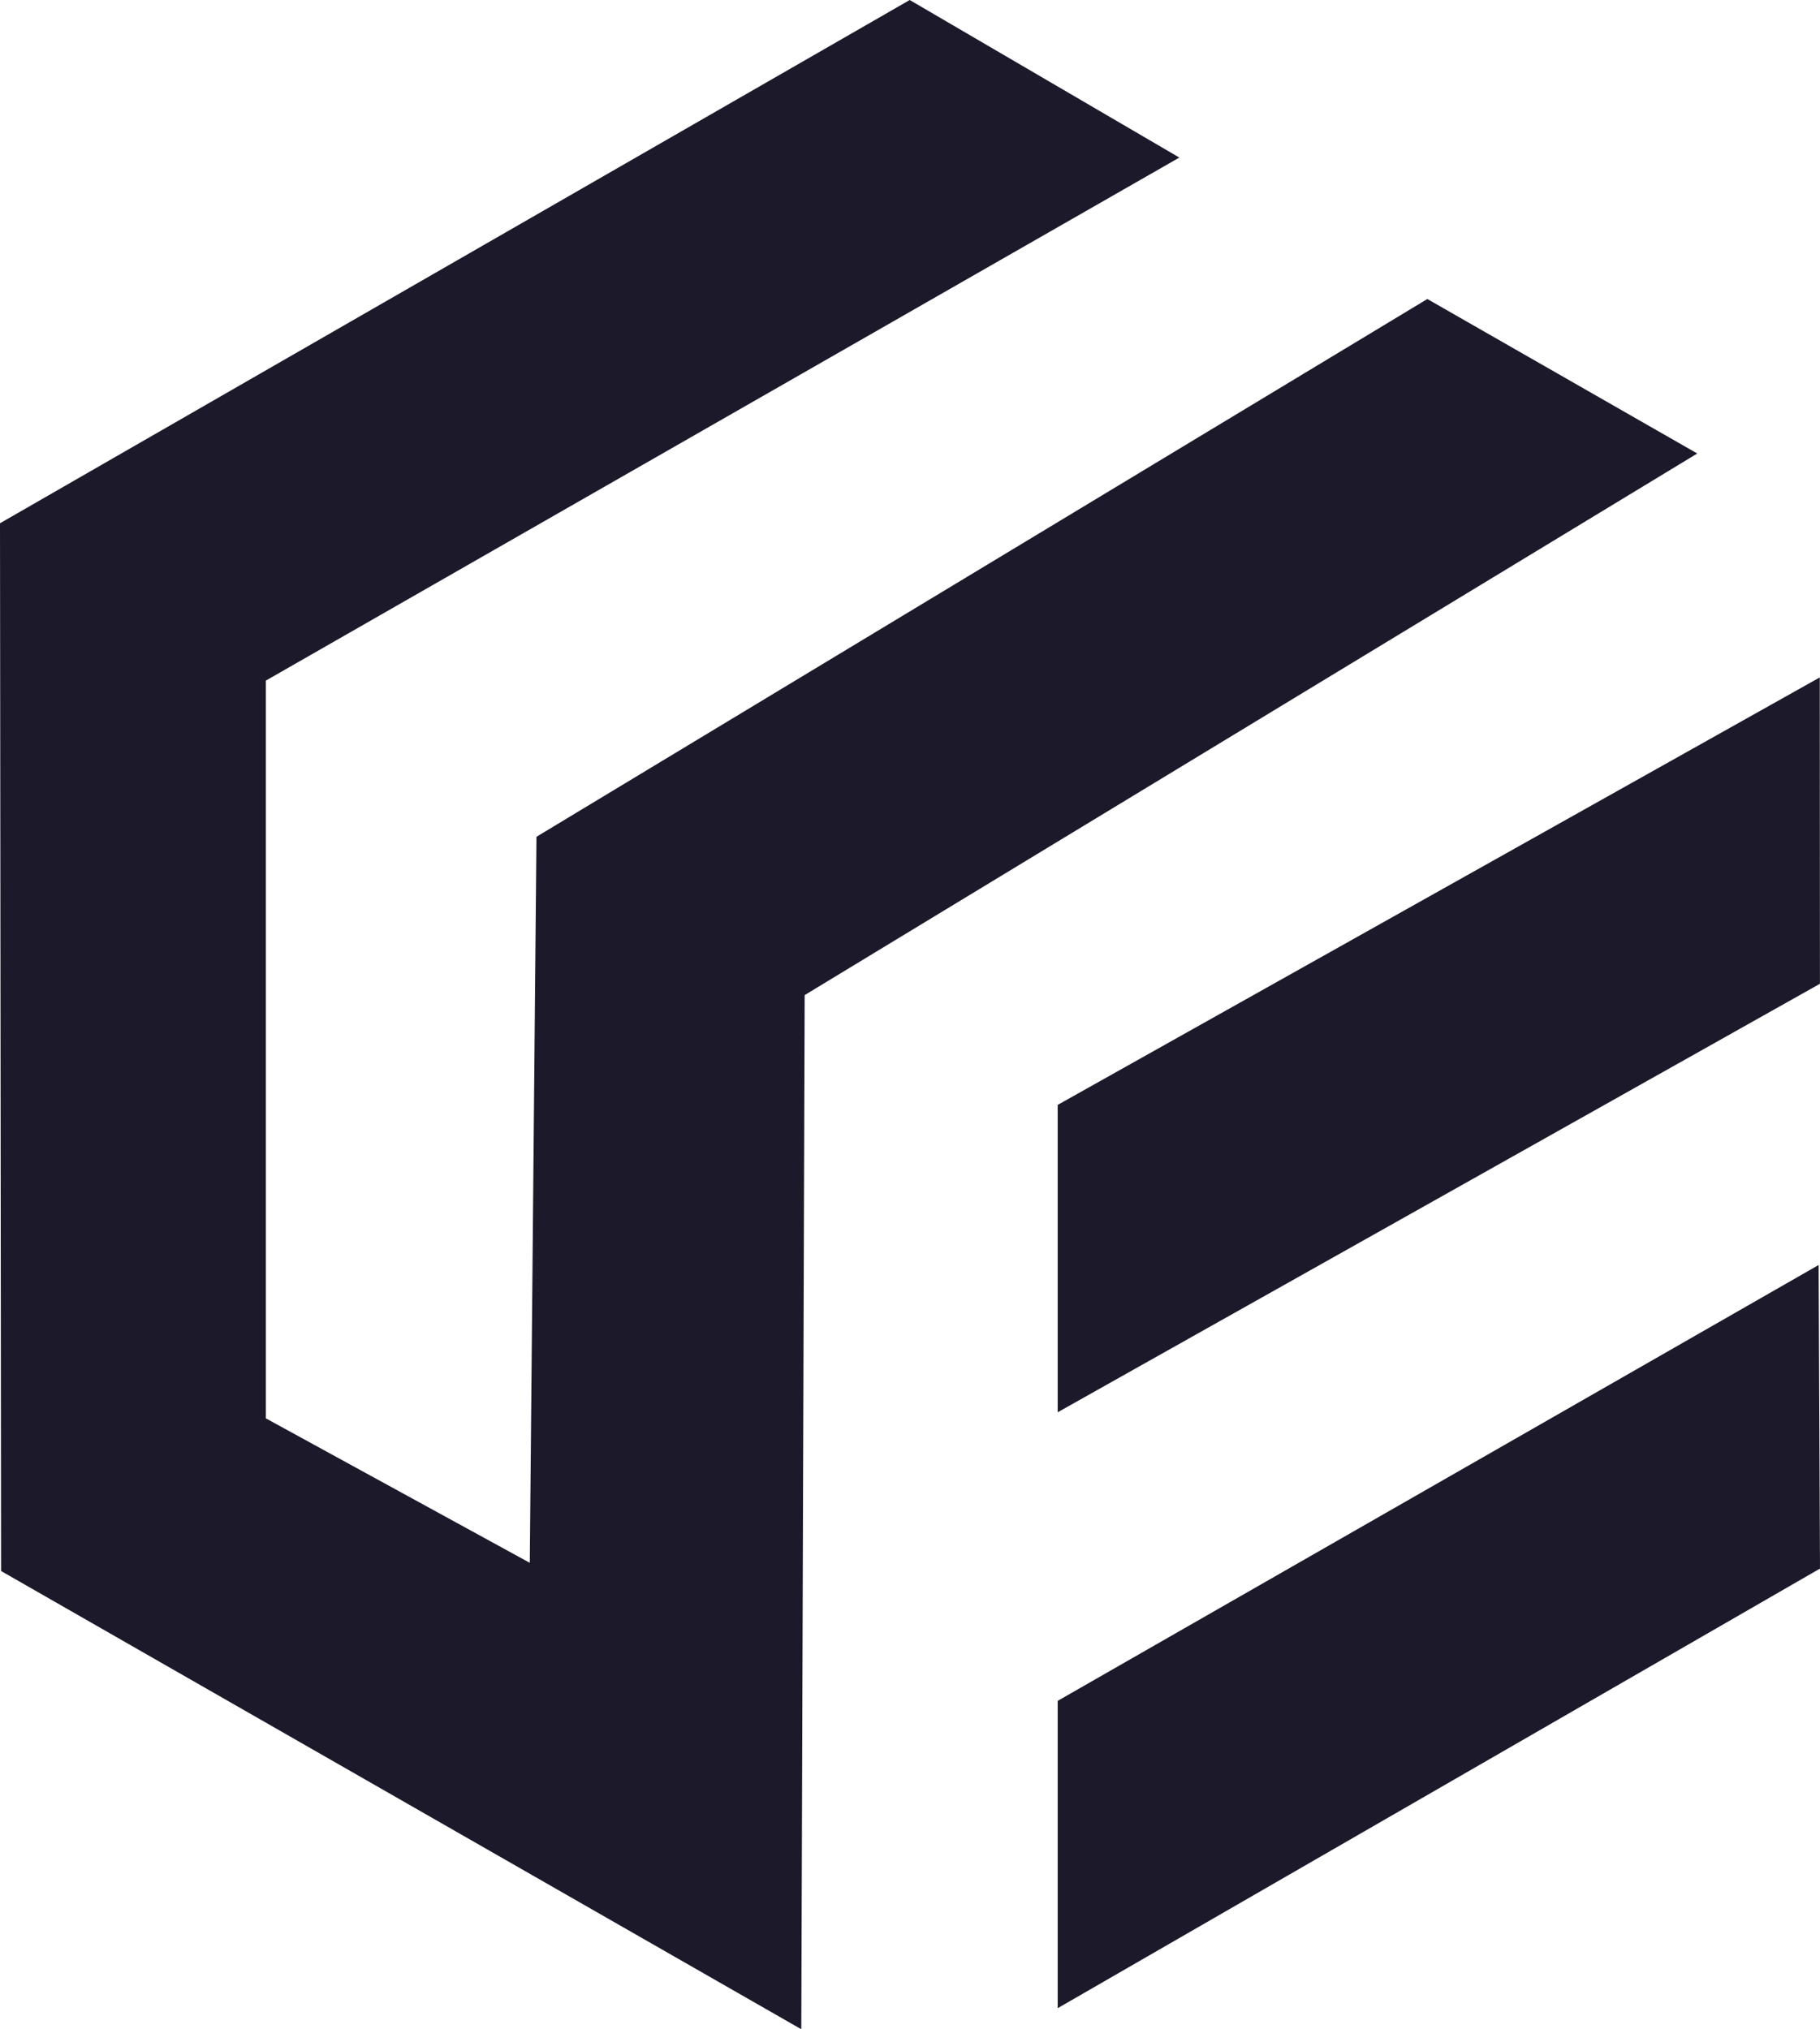
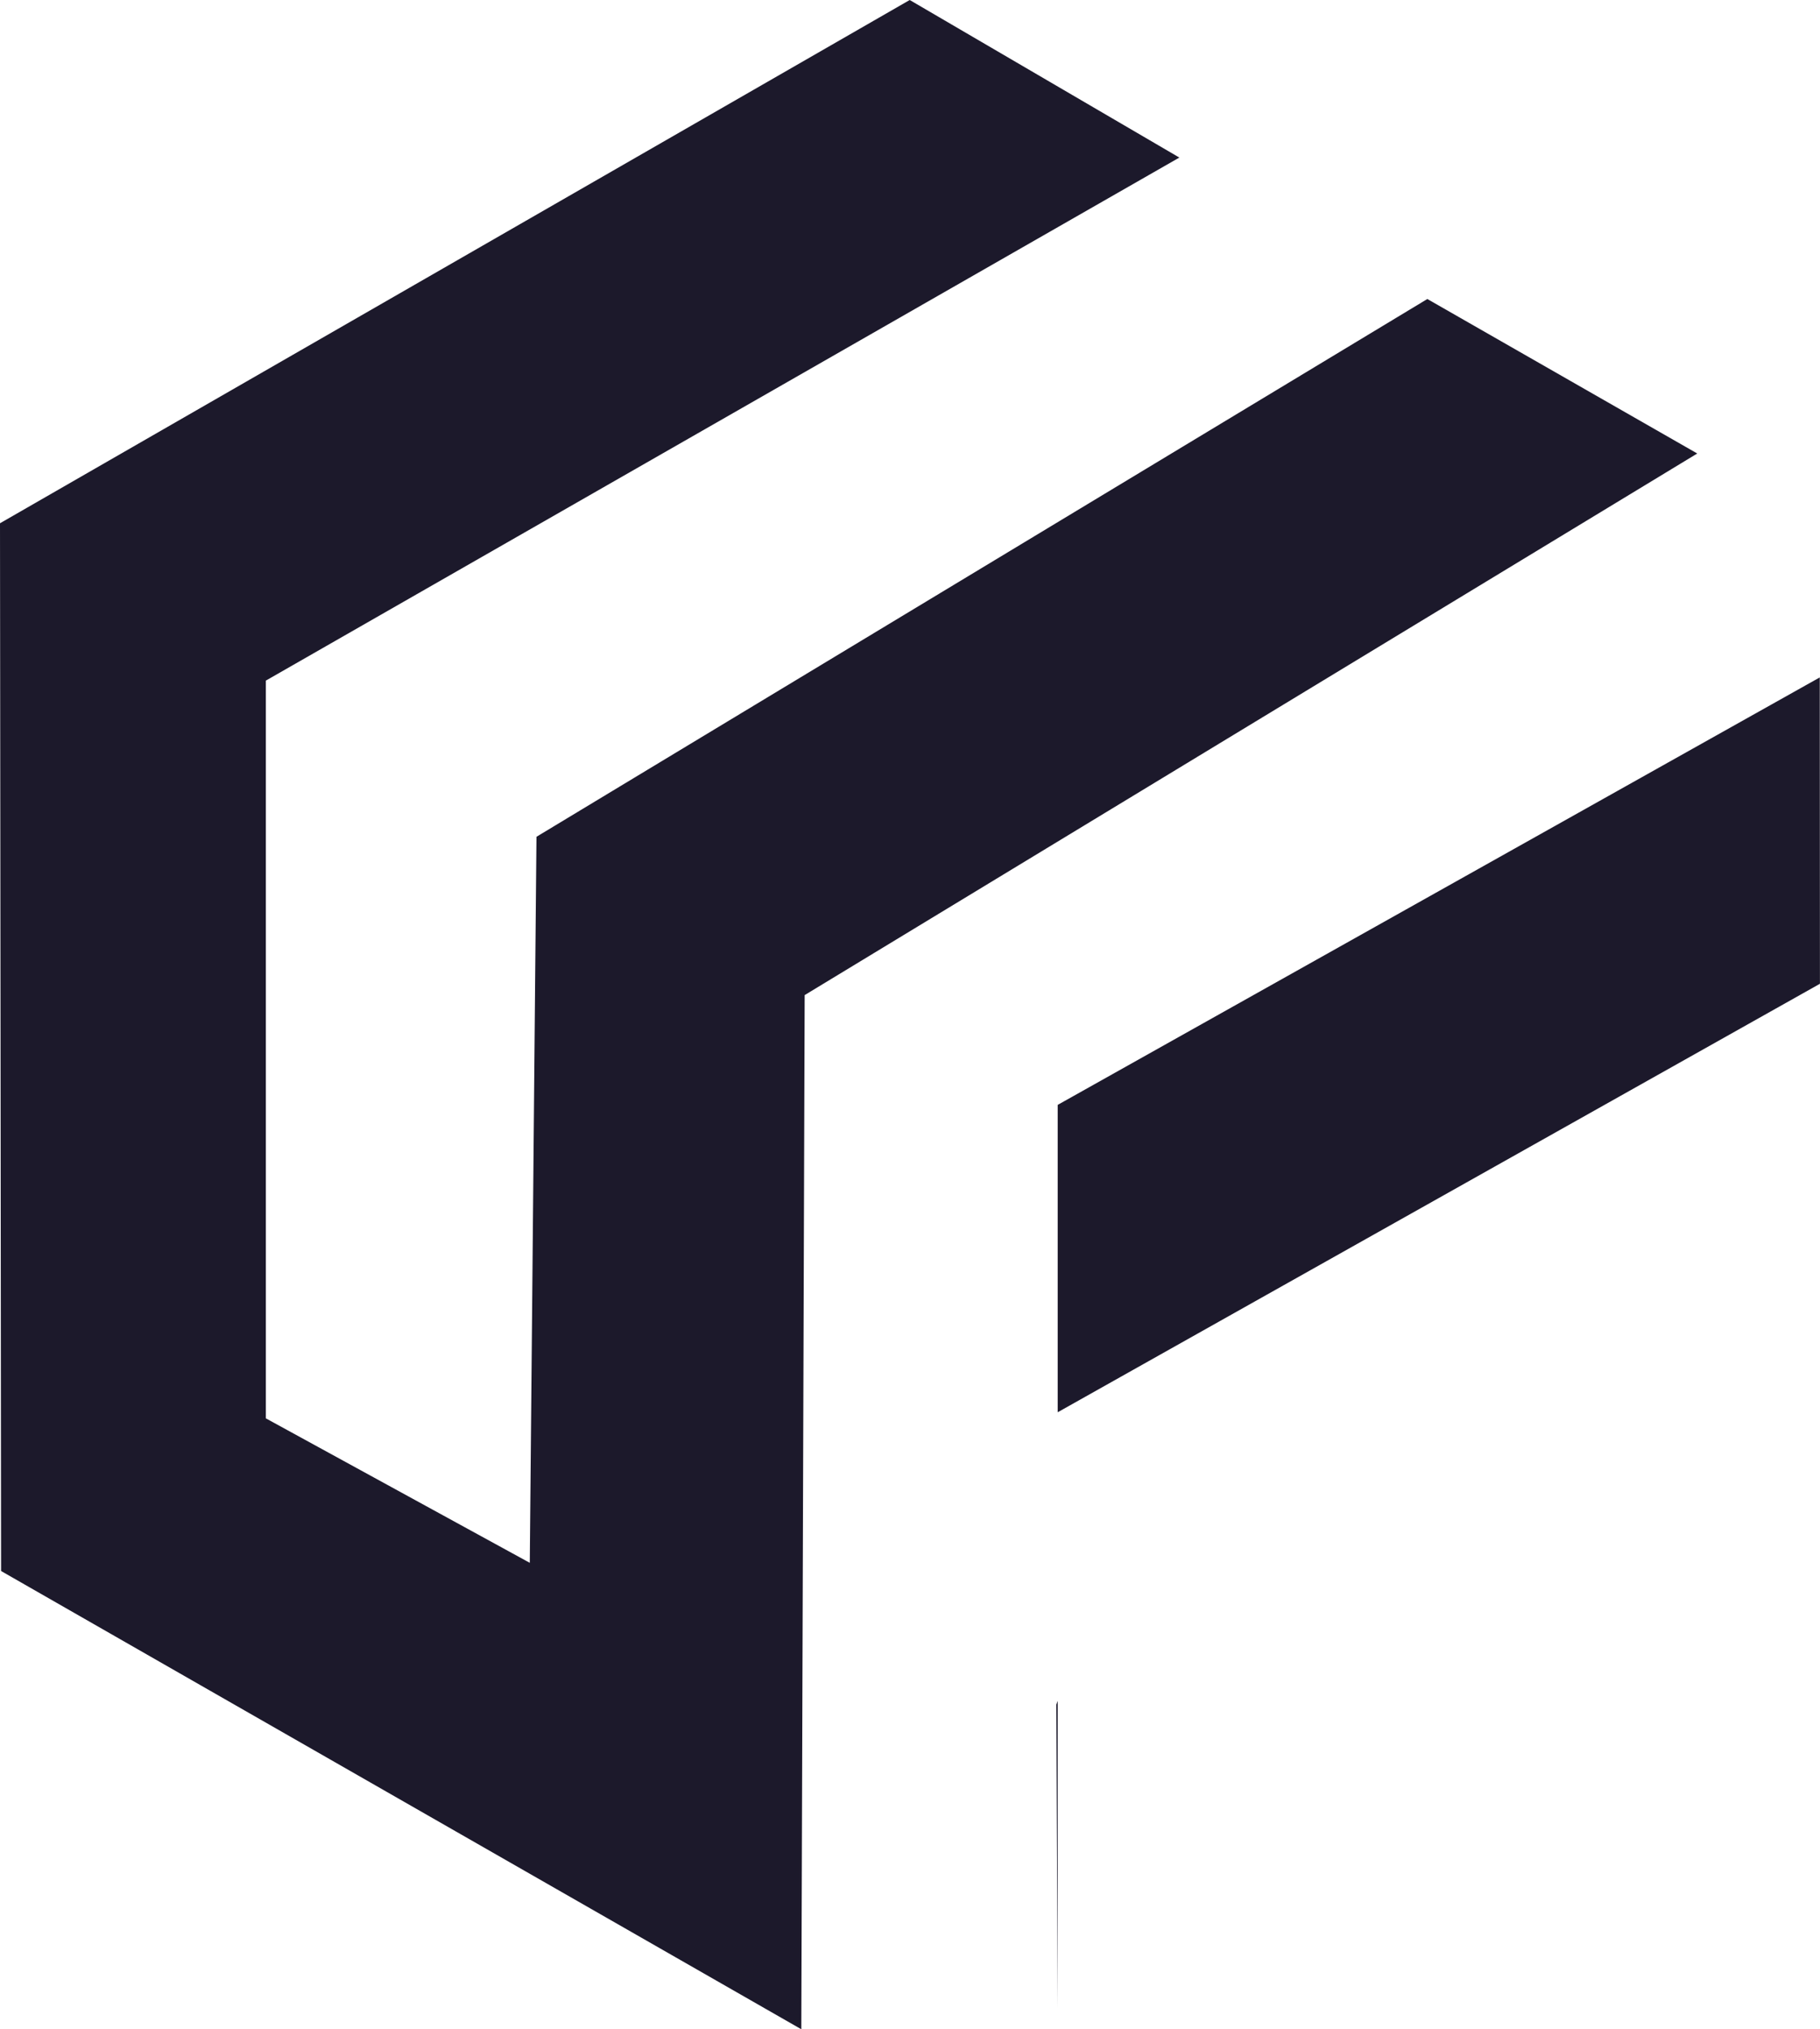
<svg xmlns="http://www.w3.org/2000/svg" width="594.553" height="662.892" viewBox="0 0 594.553 662.892">
-   <path id="Fill-1" d="M297.183,1,0,171.932.354,514.2,261.767,663.892l1.1-337.826L554.456,149.144,466.28,98.678,175.251,274.353l-2.182,237.172L86.852,464.332v-241L385.266,52.471Zm48.34,360.93V462.342L594.534,322.364l-.056-100.077Zm0,194.686V657.009L594.553,513.4l-.448-99.166Z" transform="translate(0 -1)" fill="#1c192b" fill-rule="evenodd" />
+   <path id="Fill-1" d="M297.183,1,0,171.932.354,514.2,261.767,663.892l1.1-337.826L554.456,149.144,466.28,98.678,175.251,274.353l-2.182,237.172L86.852,464.332v-241L385.266,52.471Zm48.34,360.93V462.342L594.534,322.364l-.056-100.077Zm0,194.686V657.009l-.448-99.166Z" transform="translate(0 -1)" fill="#1c192b" fill-rule="evenodd" />
</svg>